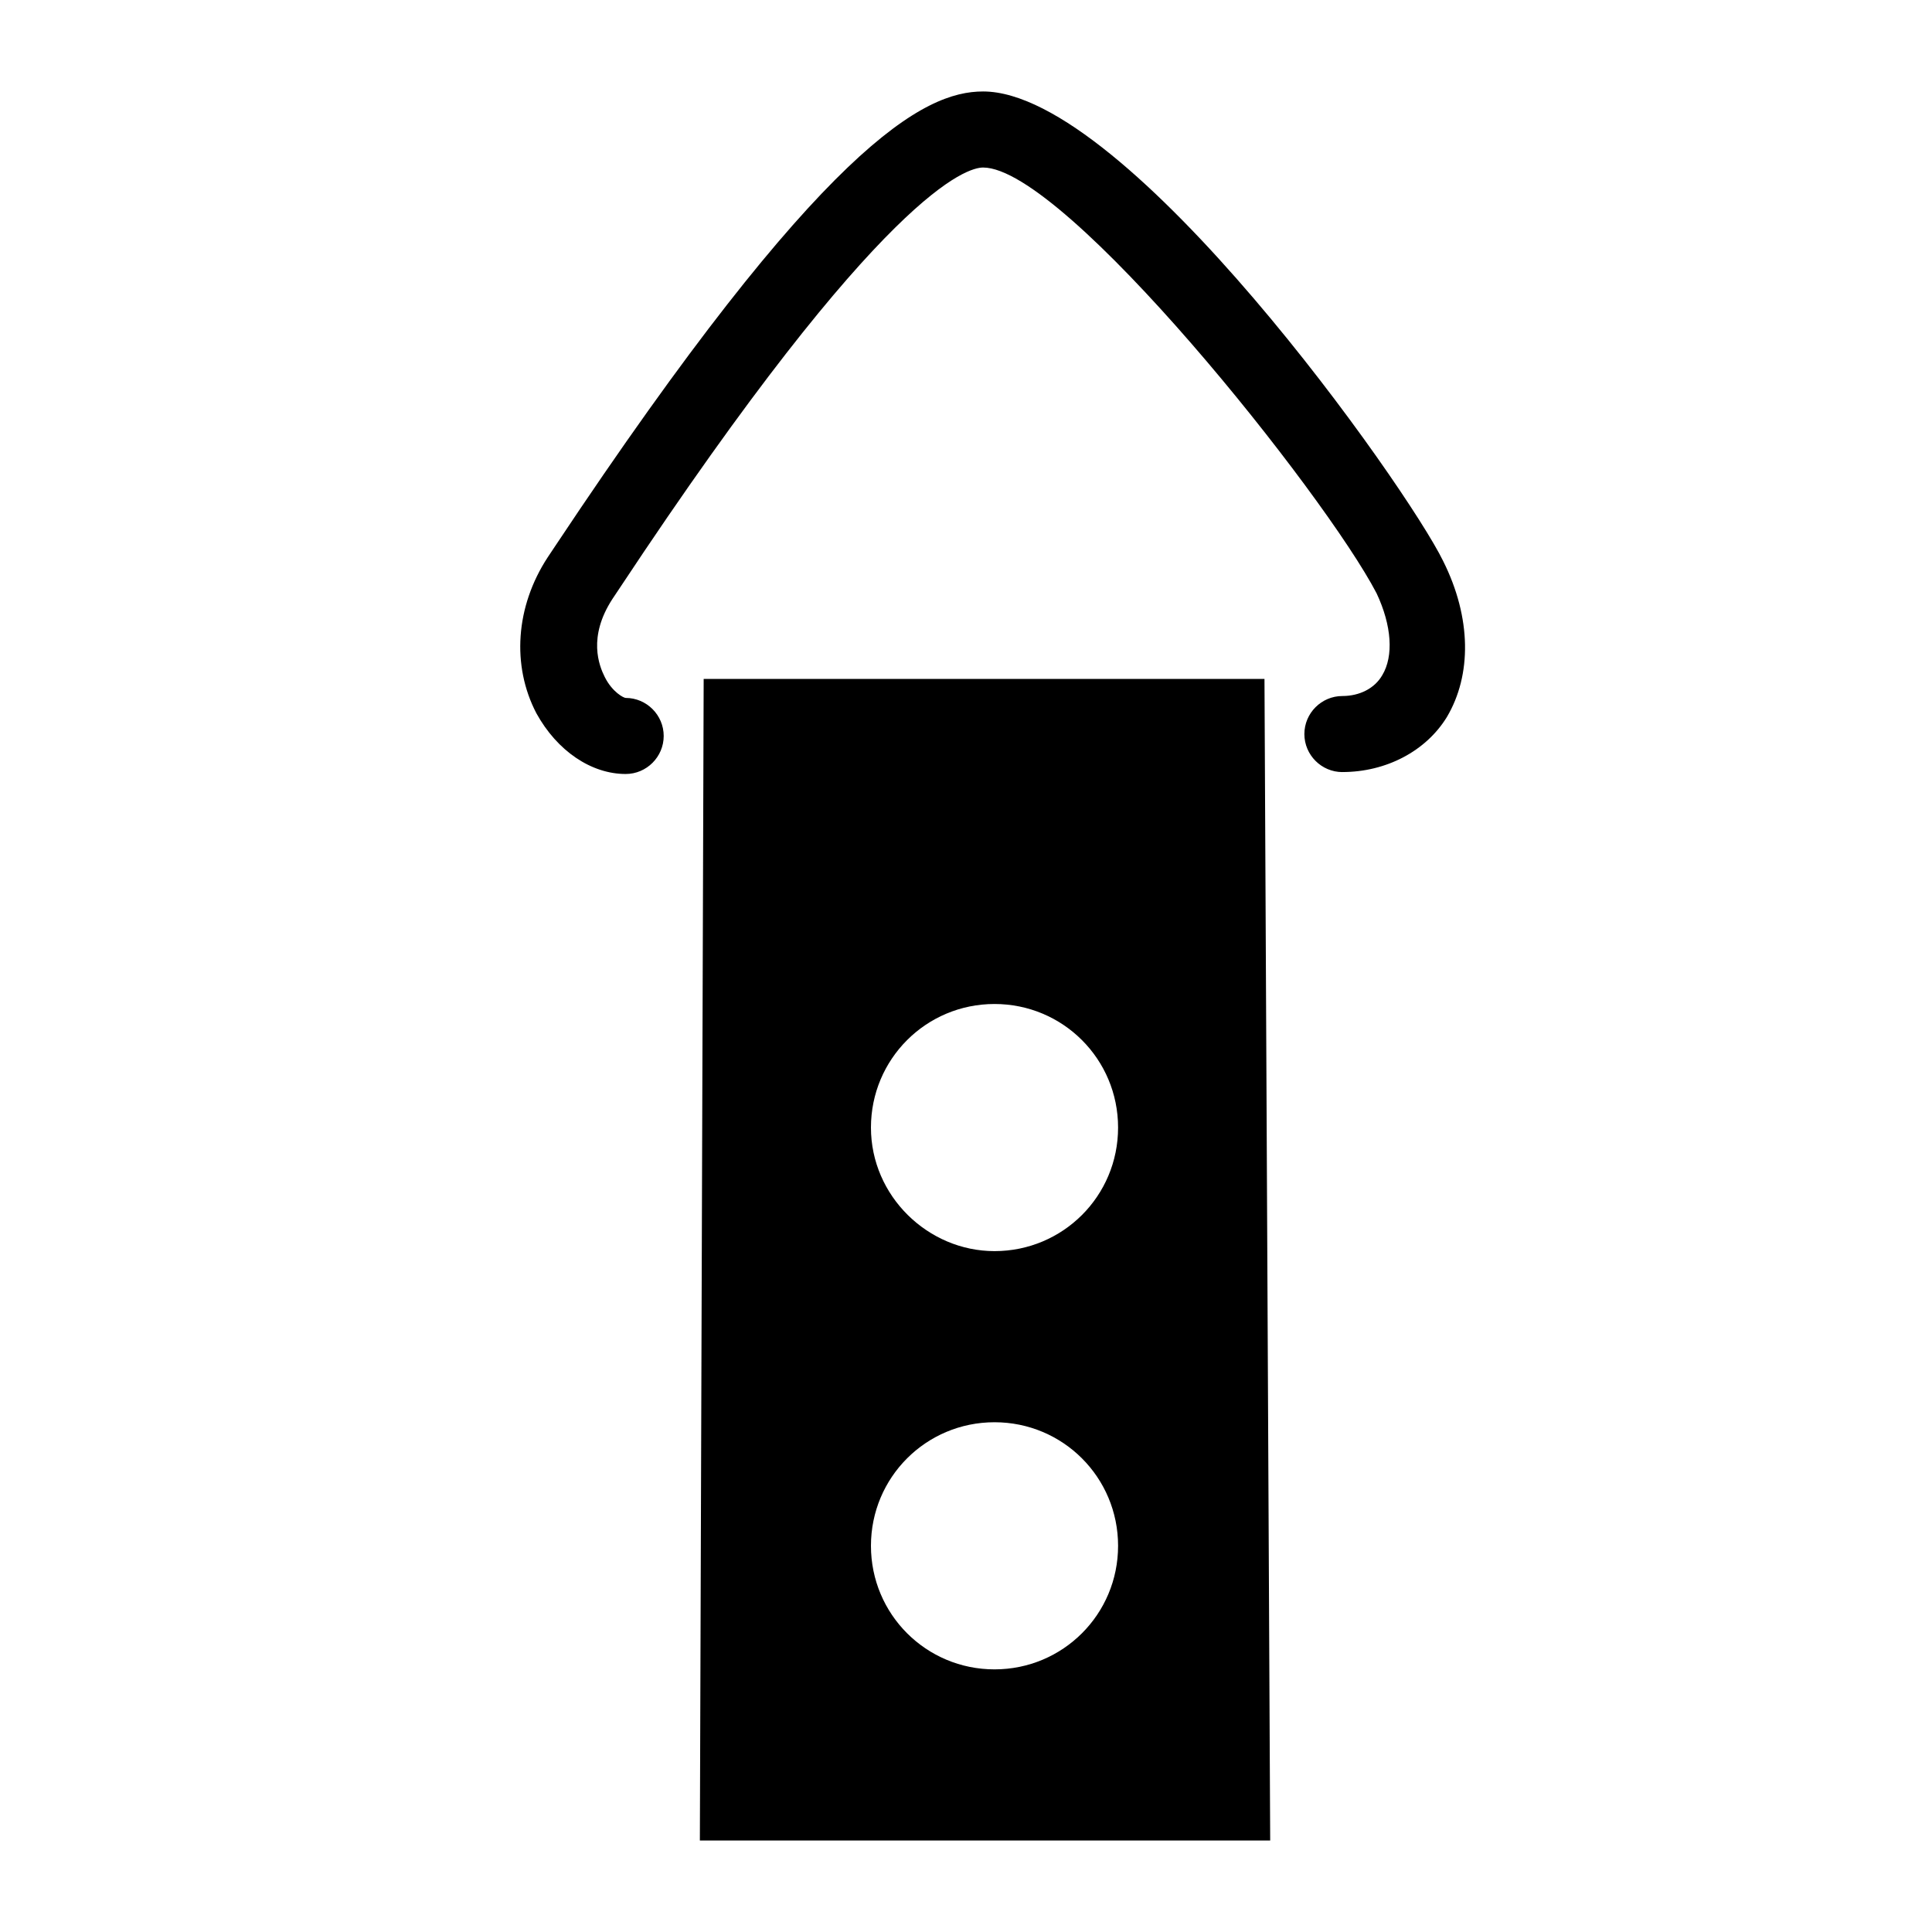
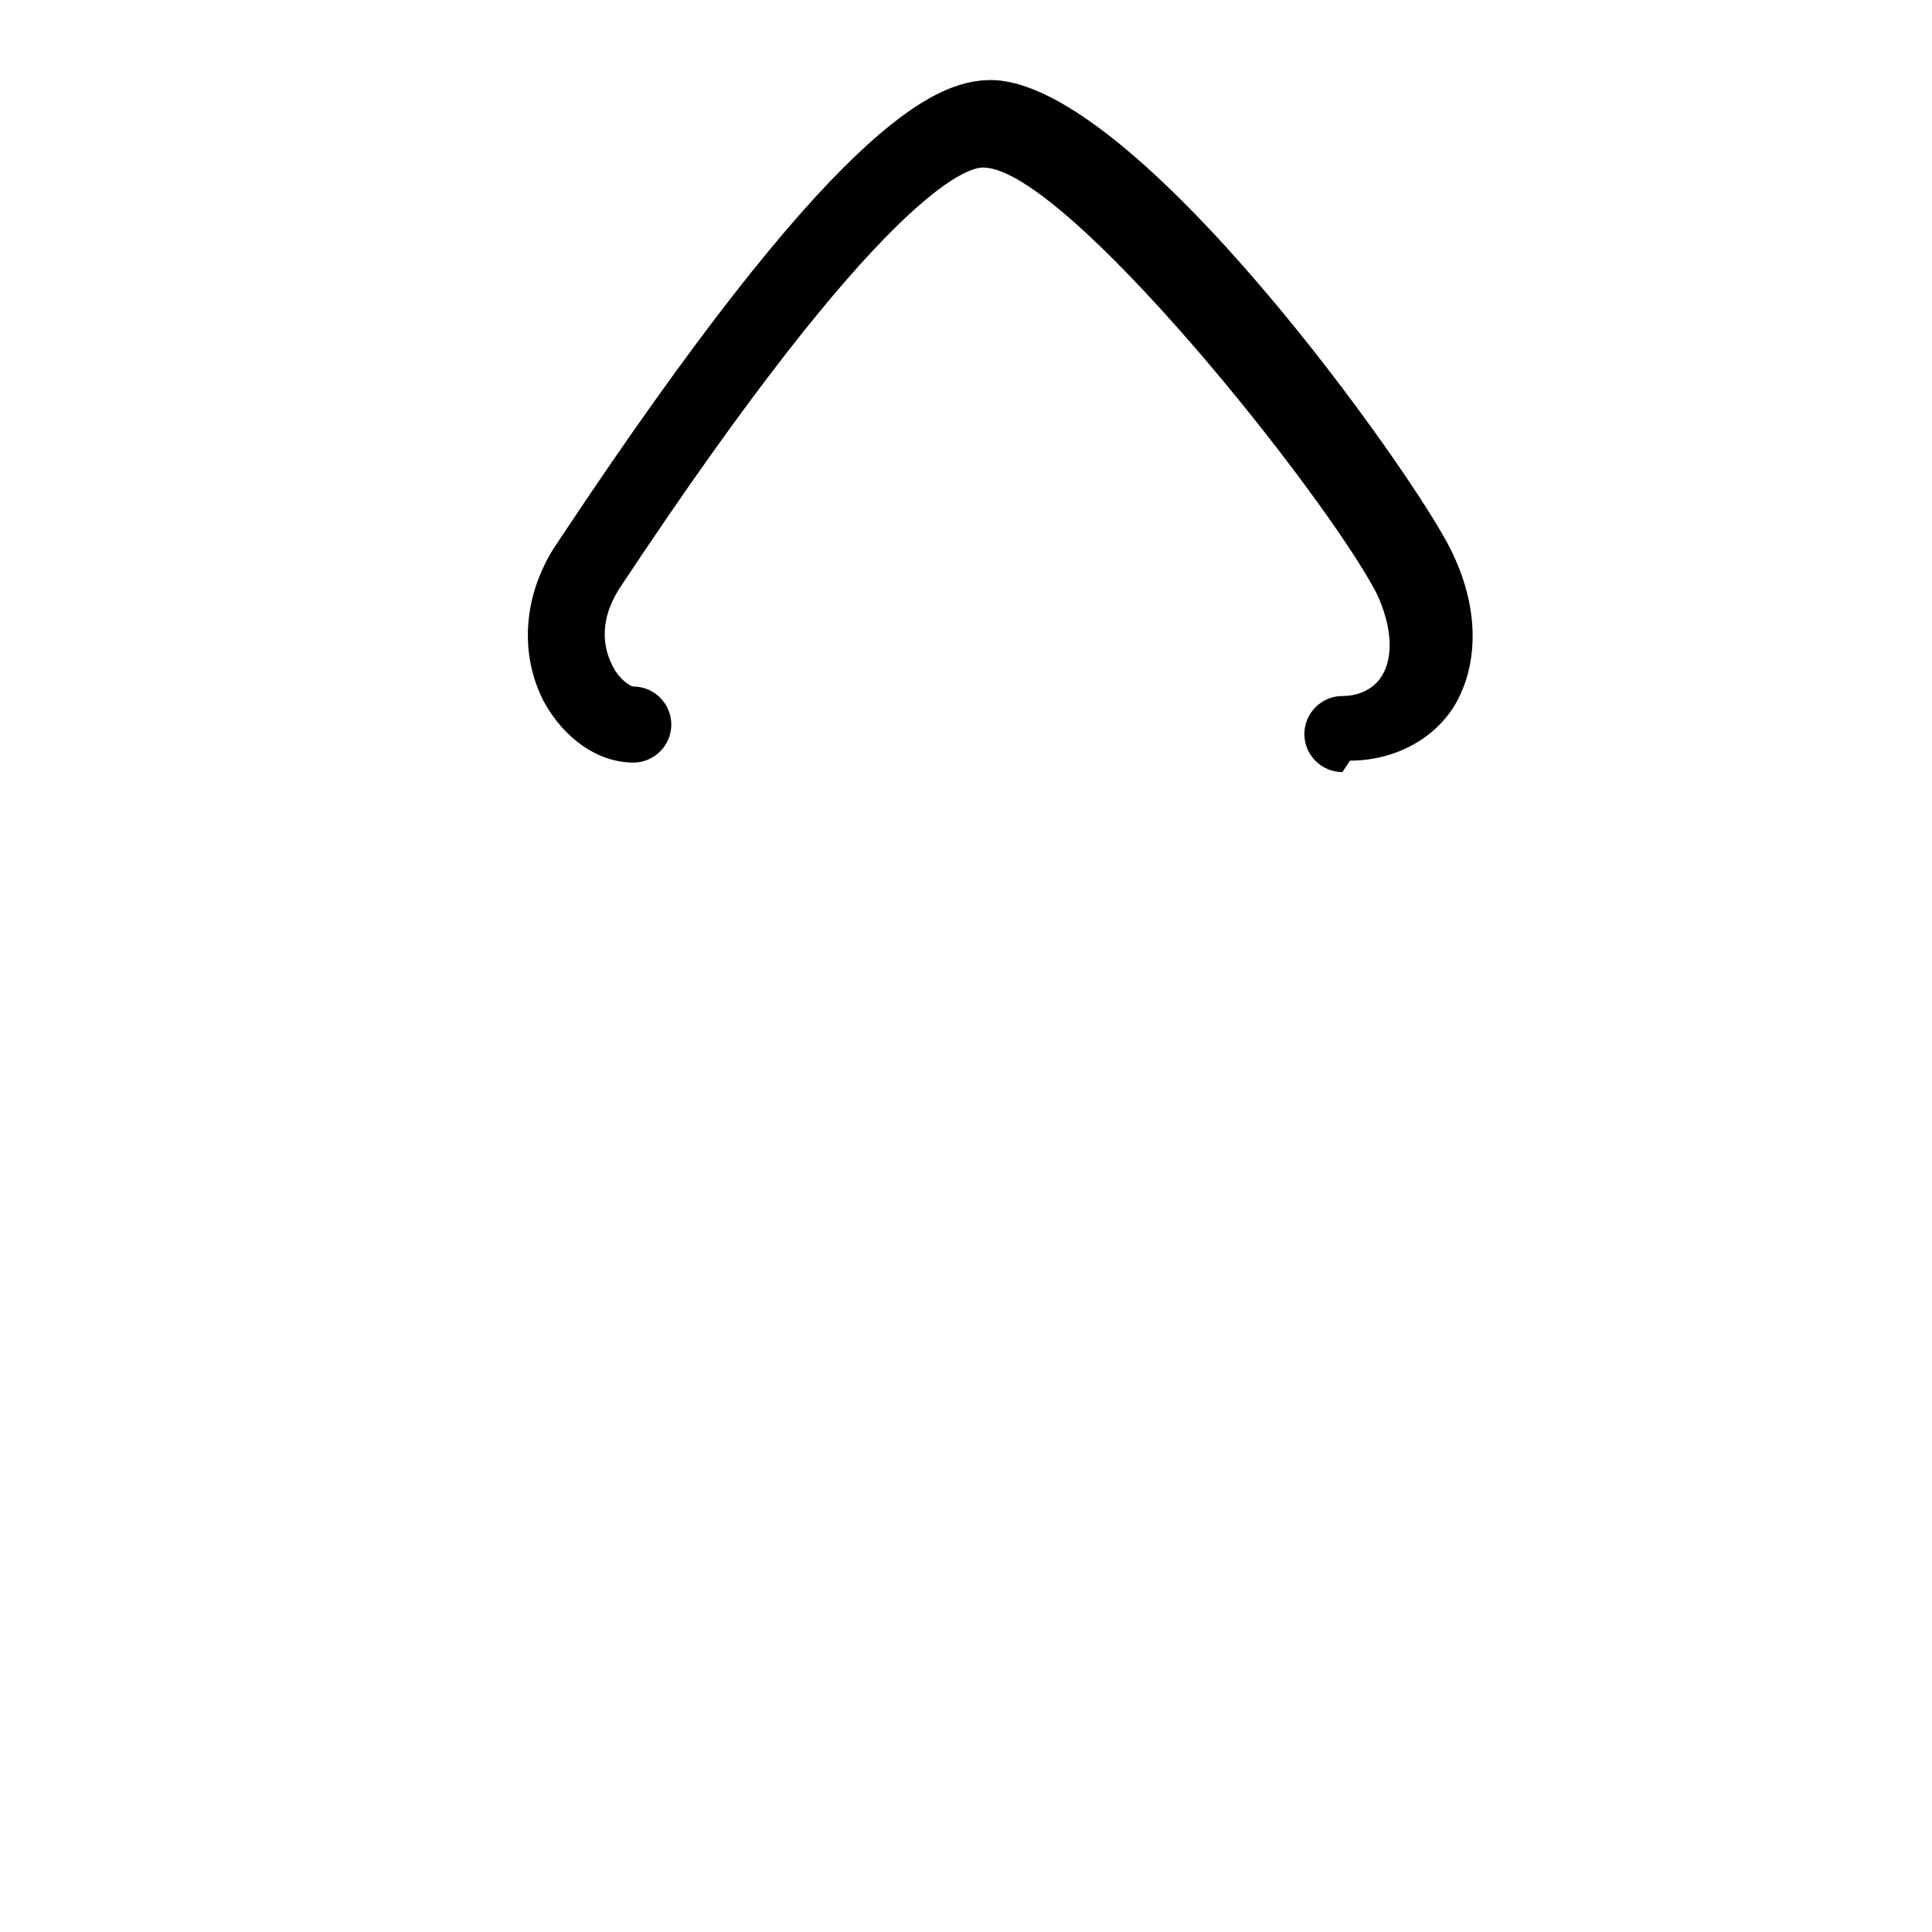
<svg xmlns="http://www.w3.org/2000/svg" fill="#000000" width="800px" height="800px" version="1.1" viewBox="144 144 512 512">
  <g>
-     <path d="m499.75 348.61c-5.543 0-10.078-4.535-10.078-10.078s4.535-10.078 10.078-10.078c4.535 0 8.566-2.016 10.578-5.543 3.023-5.039 2.519-13.098-1.512-21.664-13.602-26.191-82.625-112.85-104.29-112.85-4.031 0-26.199 5.543-96.227 111.34l-2.016 3.023c-6.551 10.078-3.527 17.633-2.016 20.656 2.016 4.031 5.039 5.543 5.543 5.543 5.543 0 10.078 4.535 10.078 10.078s-4.535 10.078-10.078 10.078c-9.07 0-18.137-6.047-23.68-16.121-6.551-12.594-5.543-28.215 3.023-41.312l2.016-3.023c71.035-106.82 97.738-120.42 113.36-120.42 38.289 0 112.35 104.79 121.92 124.44 7.559 15.113 7.559 30.23 1.008 41.312-5.539 9.066-16.121 14.609-27.707 14.609z" />
-     <path d="m479.1 323.92h-148.62l-1.008 307.83h151.14zm-71.543 262.48c-18.137 0-32.746-14.609-32.746-32.746 0-18.137 14.609-32.746 32.746-32.746 18.137 0 32.746 14.609 32.746 32.746 0.004 18.137-14.609 32.746-32.746 32.746zm0-110.84c-17.633 0-32.746-14.609-32.746-32.746s14.609-32.746 32.746-32.746c18.137 0 32.746 14.609 32.746 32.746 0.004 18.137-14.609 32.746-32.746 32.746z" />
+     <path d="m499.75 348.61c-5.543 0-10.078-4.535-10.078-10.078s4.535-10.078 10.078-10.078c4.535 0 8.566-2.016 10.578-5.543 3.023-5.039 2.519-13.098-1.512-21.664-13.602-26.191-82.625-112.85-104.29-112.85-4.031 0-26.199 5.543-96.227 111.34c-6.551 10.078-3.527 17.633-2.016 20.656 2.016 4.031 5.039 5.543 5.543 5.543 5.543 0 10.078 4.535 10.078 10.078s-4.535 10.078-10.078 10.078c-9.07 0-18.137-6.047-23.68-16.121-6.551-12.594-5.543-28.215 3.023-41.312l2.016-3.023c71.035-106.82 97.738-120.42 113.36-120.42 38.289 0 112.35 104.79 121.92 124.44 7.559 15.113 7.559 30.23 1.008 41.312-5.539 9.066-16.121 14.609-27.707 14.609z" />
  </g>
</svg>